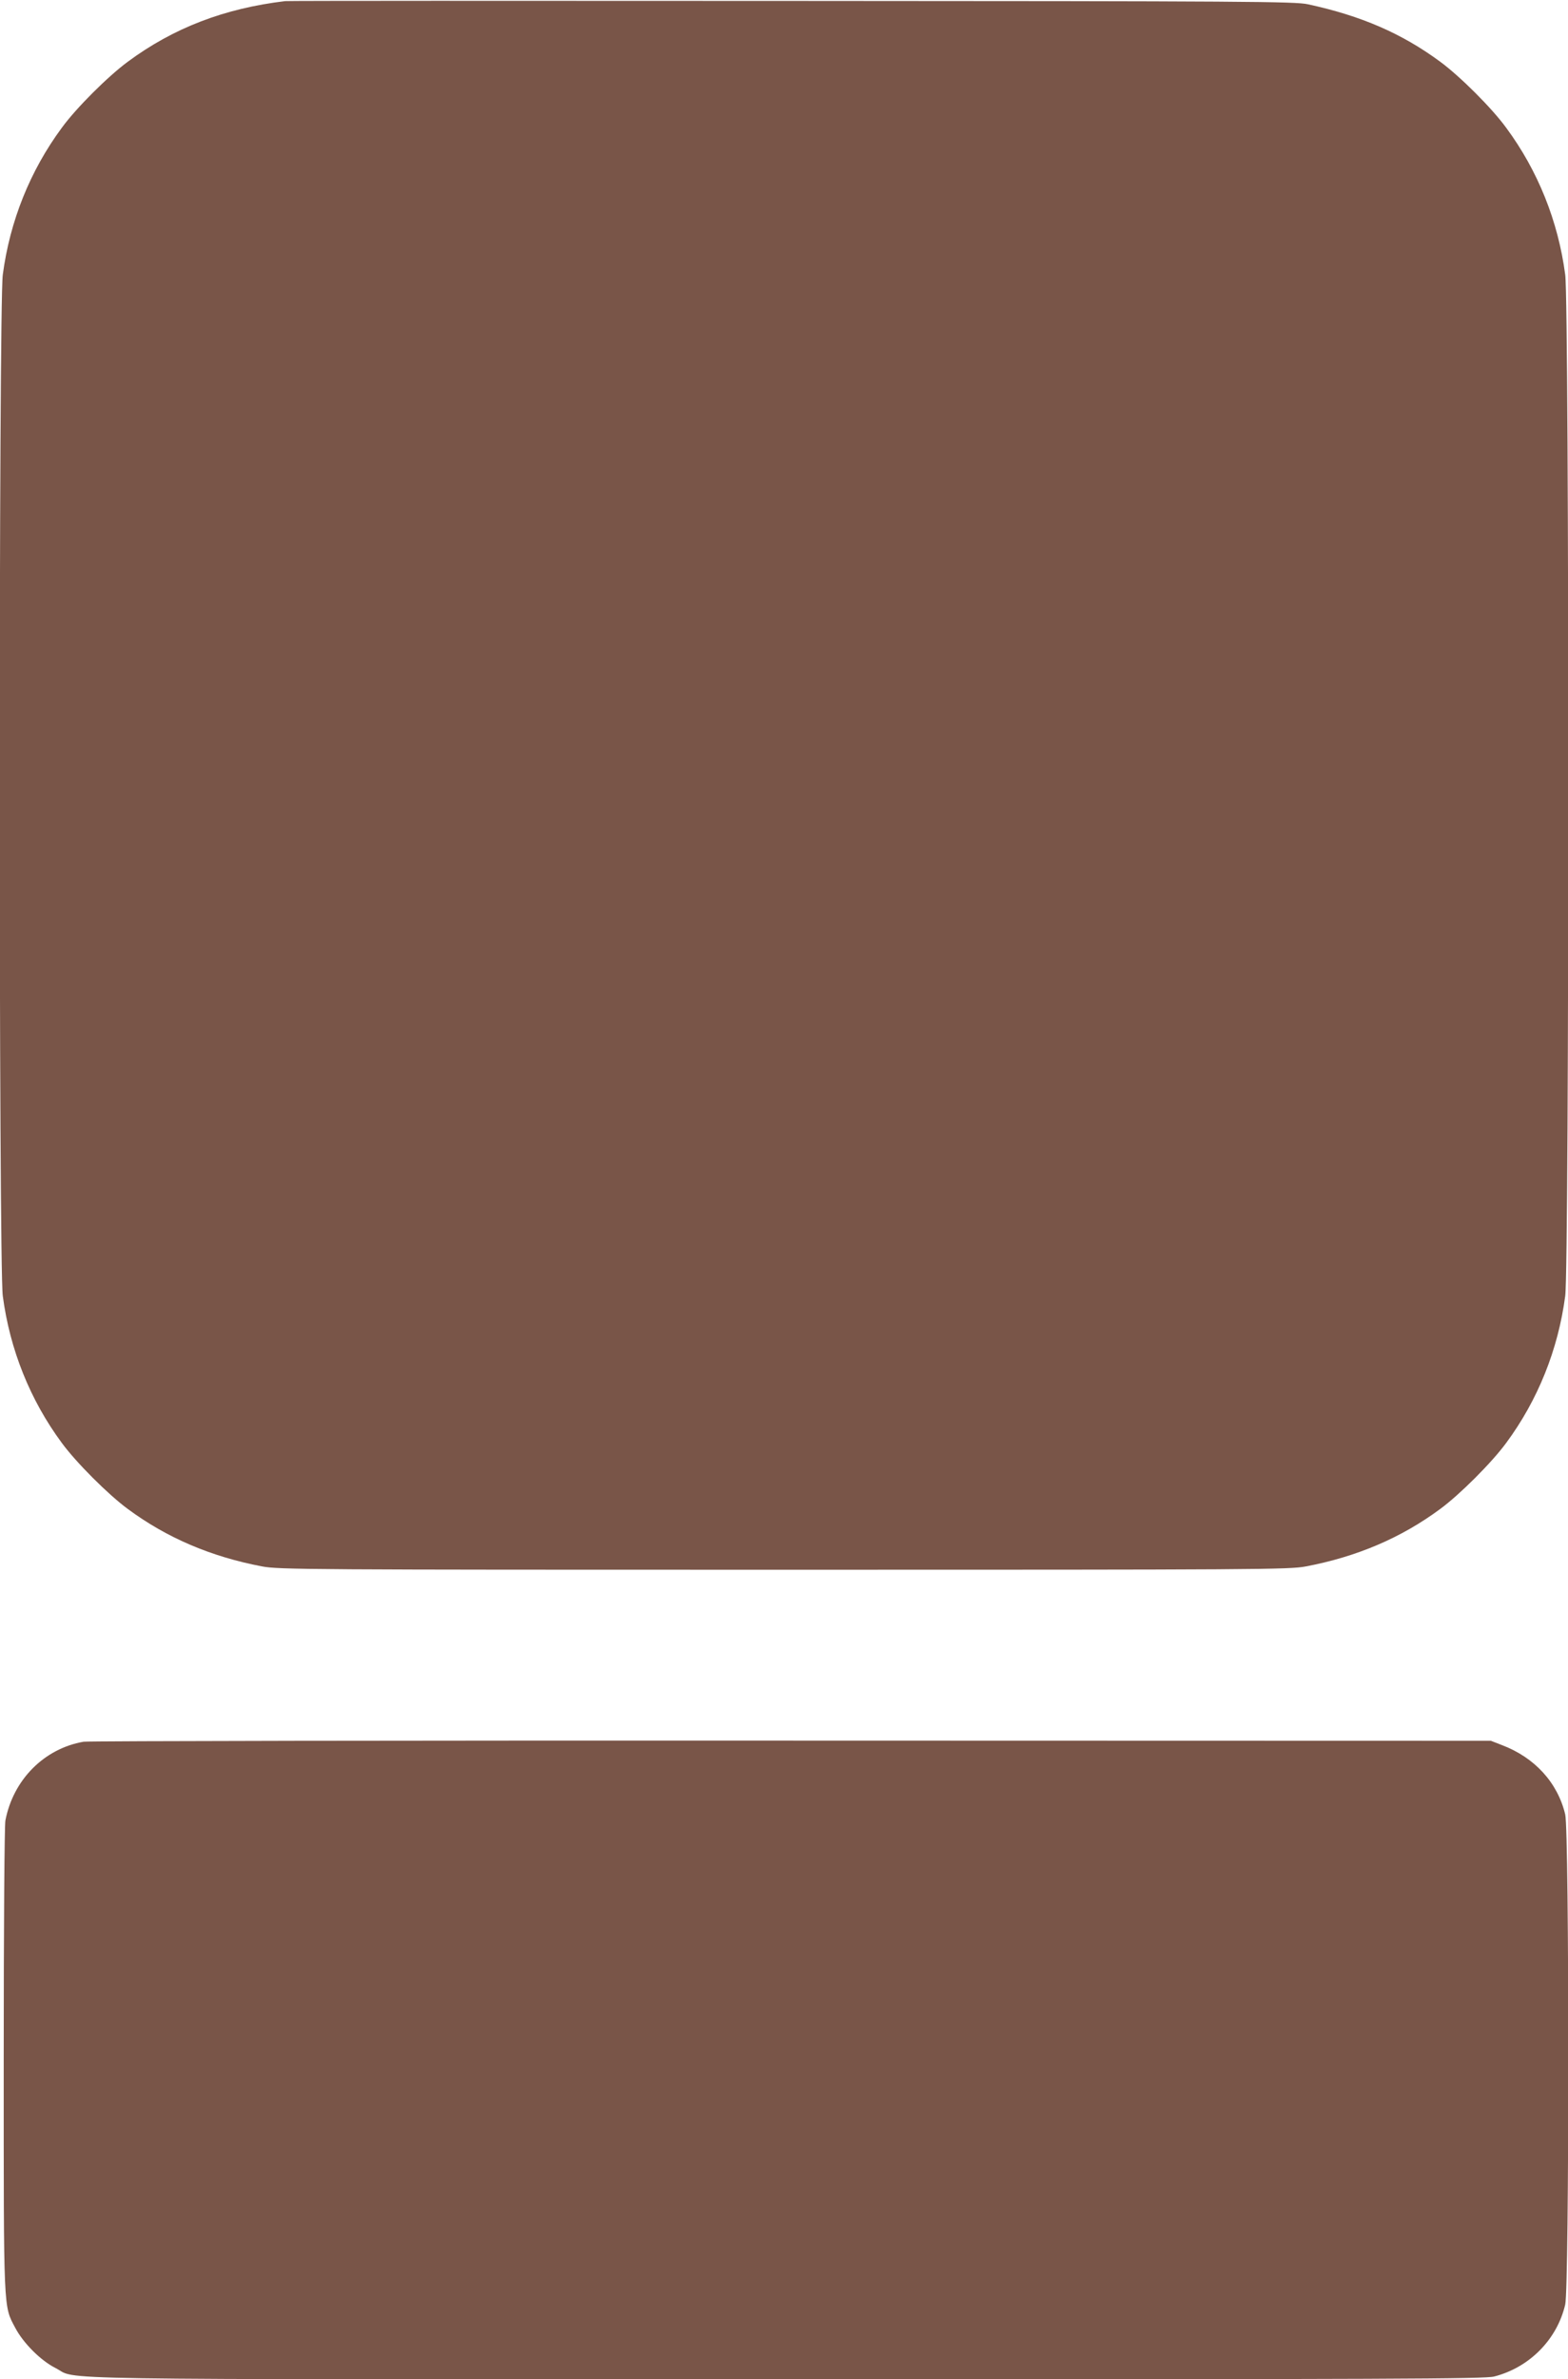
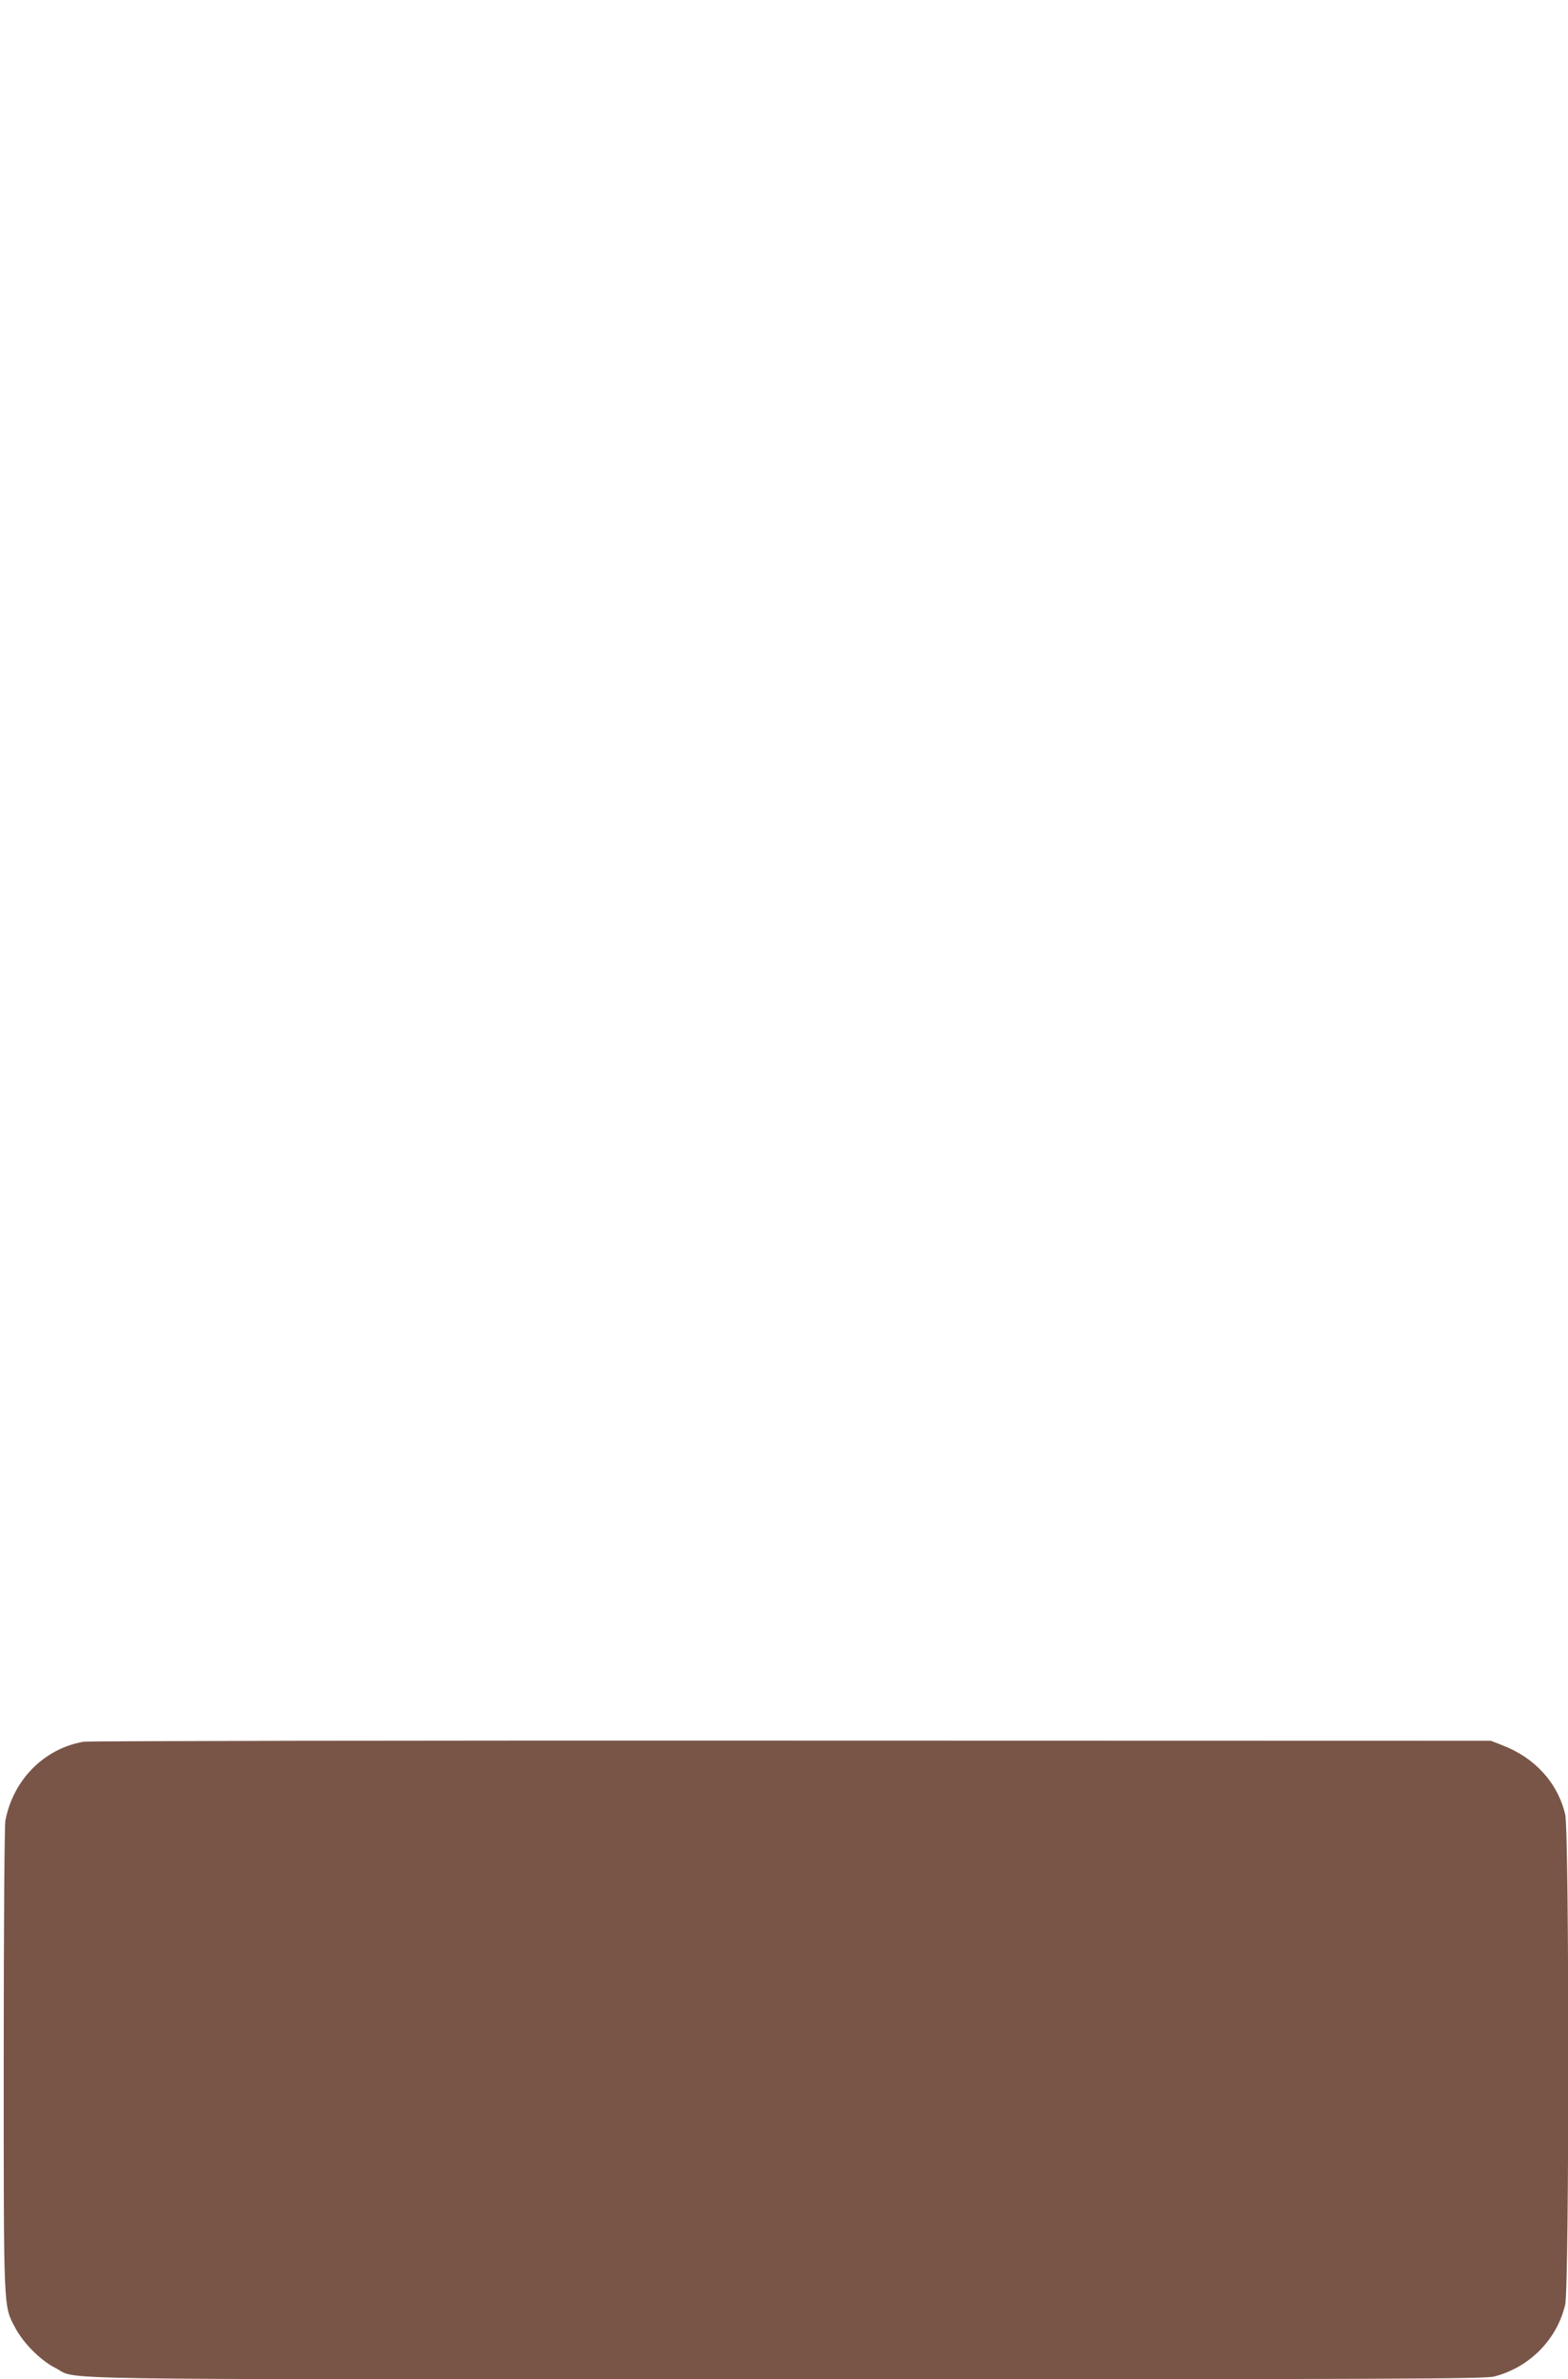
<svg xmlns="http://www.w3.org/2000/svg" version="1.0" width="844pt" height="1280pt" viewBox="0 0 844 1280" preserveAspectRatio="xMidYMid meet">
  <g transform="translate(0,1280) scale(0.1,-0.1)" fill="#795548" stroke="none">
-     <path d="M1535 12794 c-327 -39 -601 -144 -847 -326 -106 -78 -278 -249 -355 -355 -171 -231 -280 -503 -318 -791 -22 -160 -22 -5334 0 -5494 38 -288 147 -560 318 -791 77 -105 249 -277 355 -355 211 -156 449 -257 723 -309 89 -17 251 -18 2809 -18 2558 0 2720 1 2809 18 274 52 512 153 723 309 106 78 278 250 355 355 171 231 280 503 318 791 22 160 22 5334 0 5494 -38 288 -147 560 -318 791 -77 106 -249 277 -355 355 -206 152 -425 247 -712 309 -68 15 -321 17 -2775 18 -1485 1 -2713 1 -2730 -1z" />
    <path d="M450 3430 c-213 -37 -379 -205 -421 -424 -5 -28 -9 -563 -9 -1290 0 -1365 -2 -1318 62 -1439 43 -82 137 -176 216 -216 131 -66 -201 -61 3932 -61 3294 0 3763 2 3813 15 190 49 338 199 382 387 22 95 22 2542 0 2637 -41 171 -164 306 -341 373 l-59 23 -3765 1 c-2071 1 -3785 -2 -3810 -6z" />
  </g>
</svg>